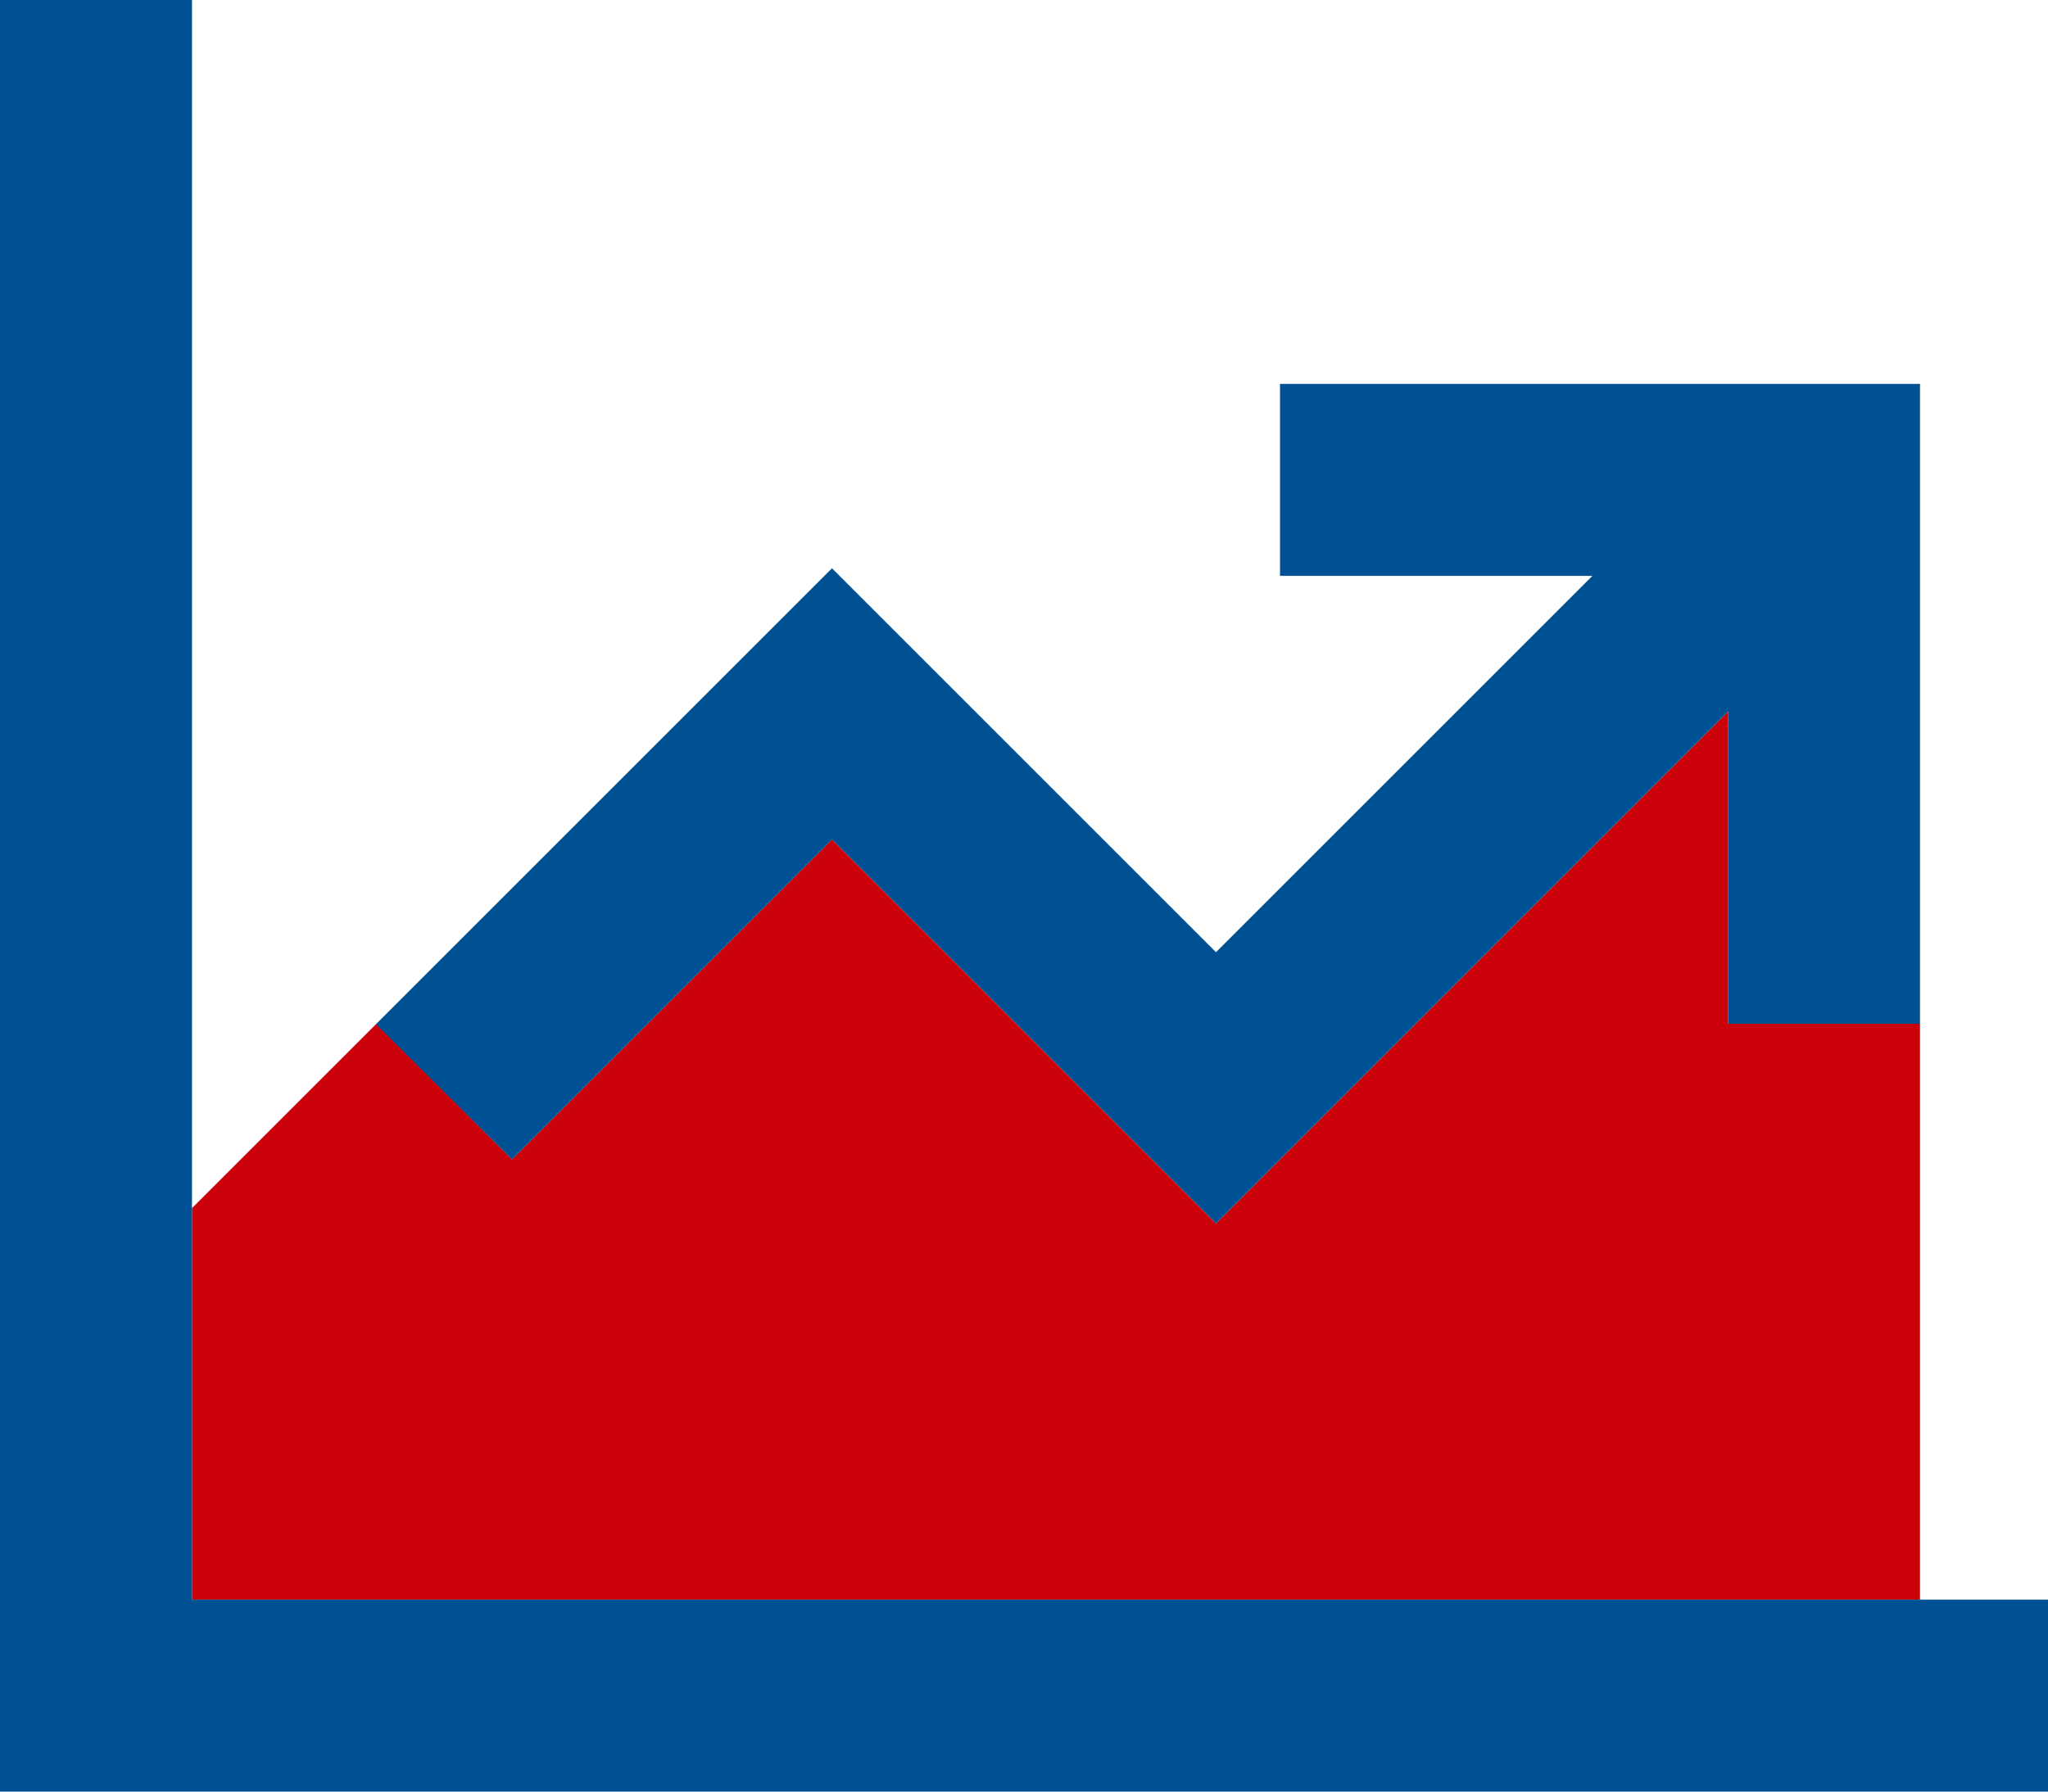
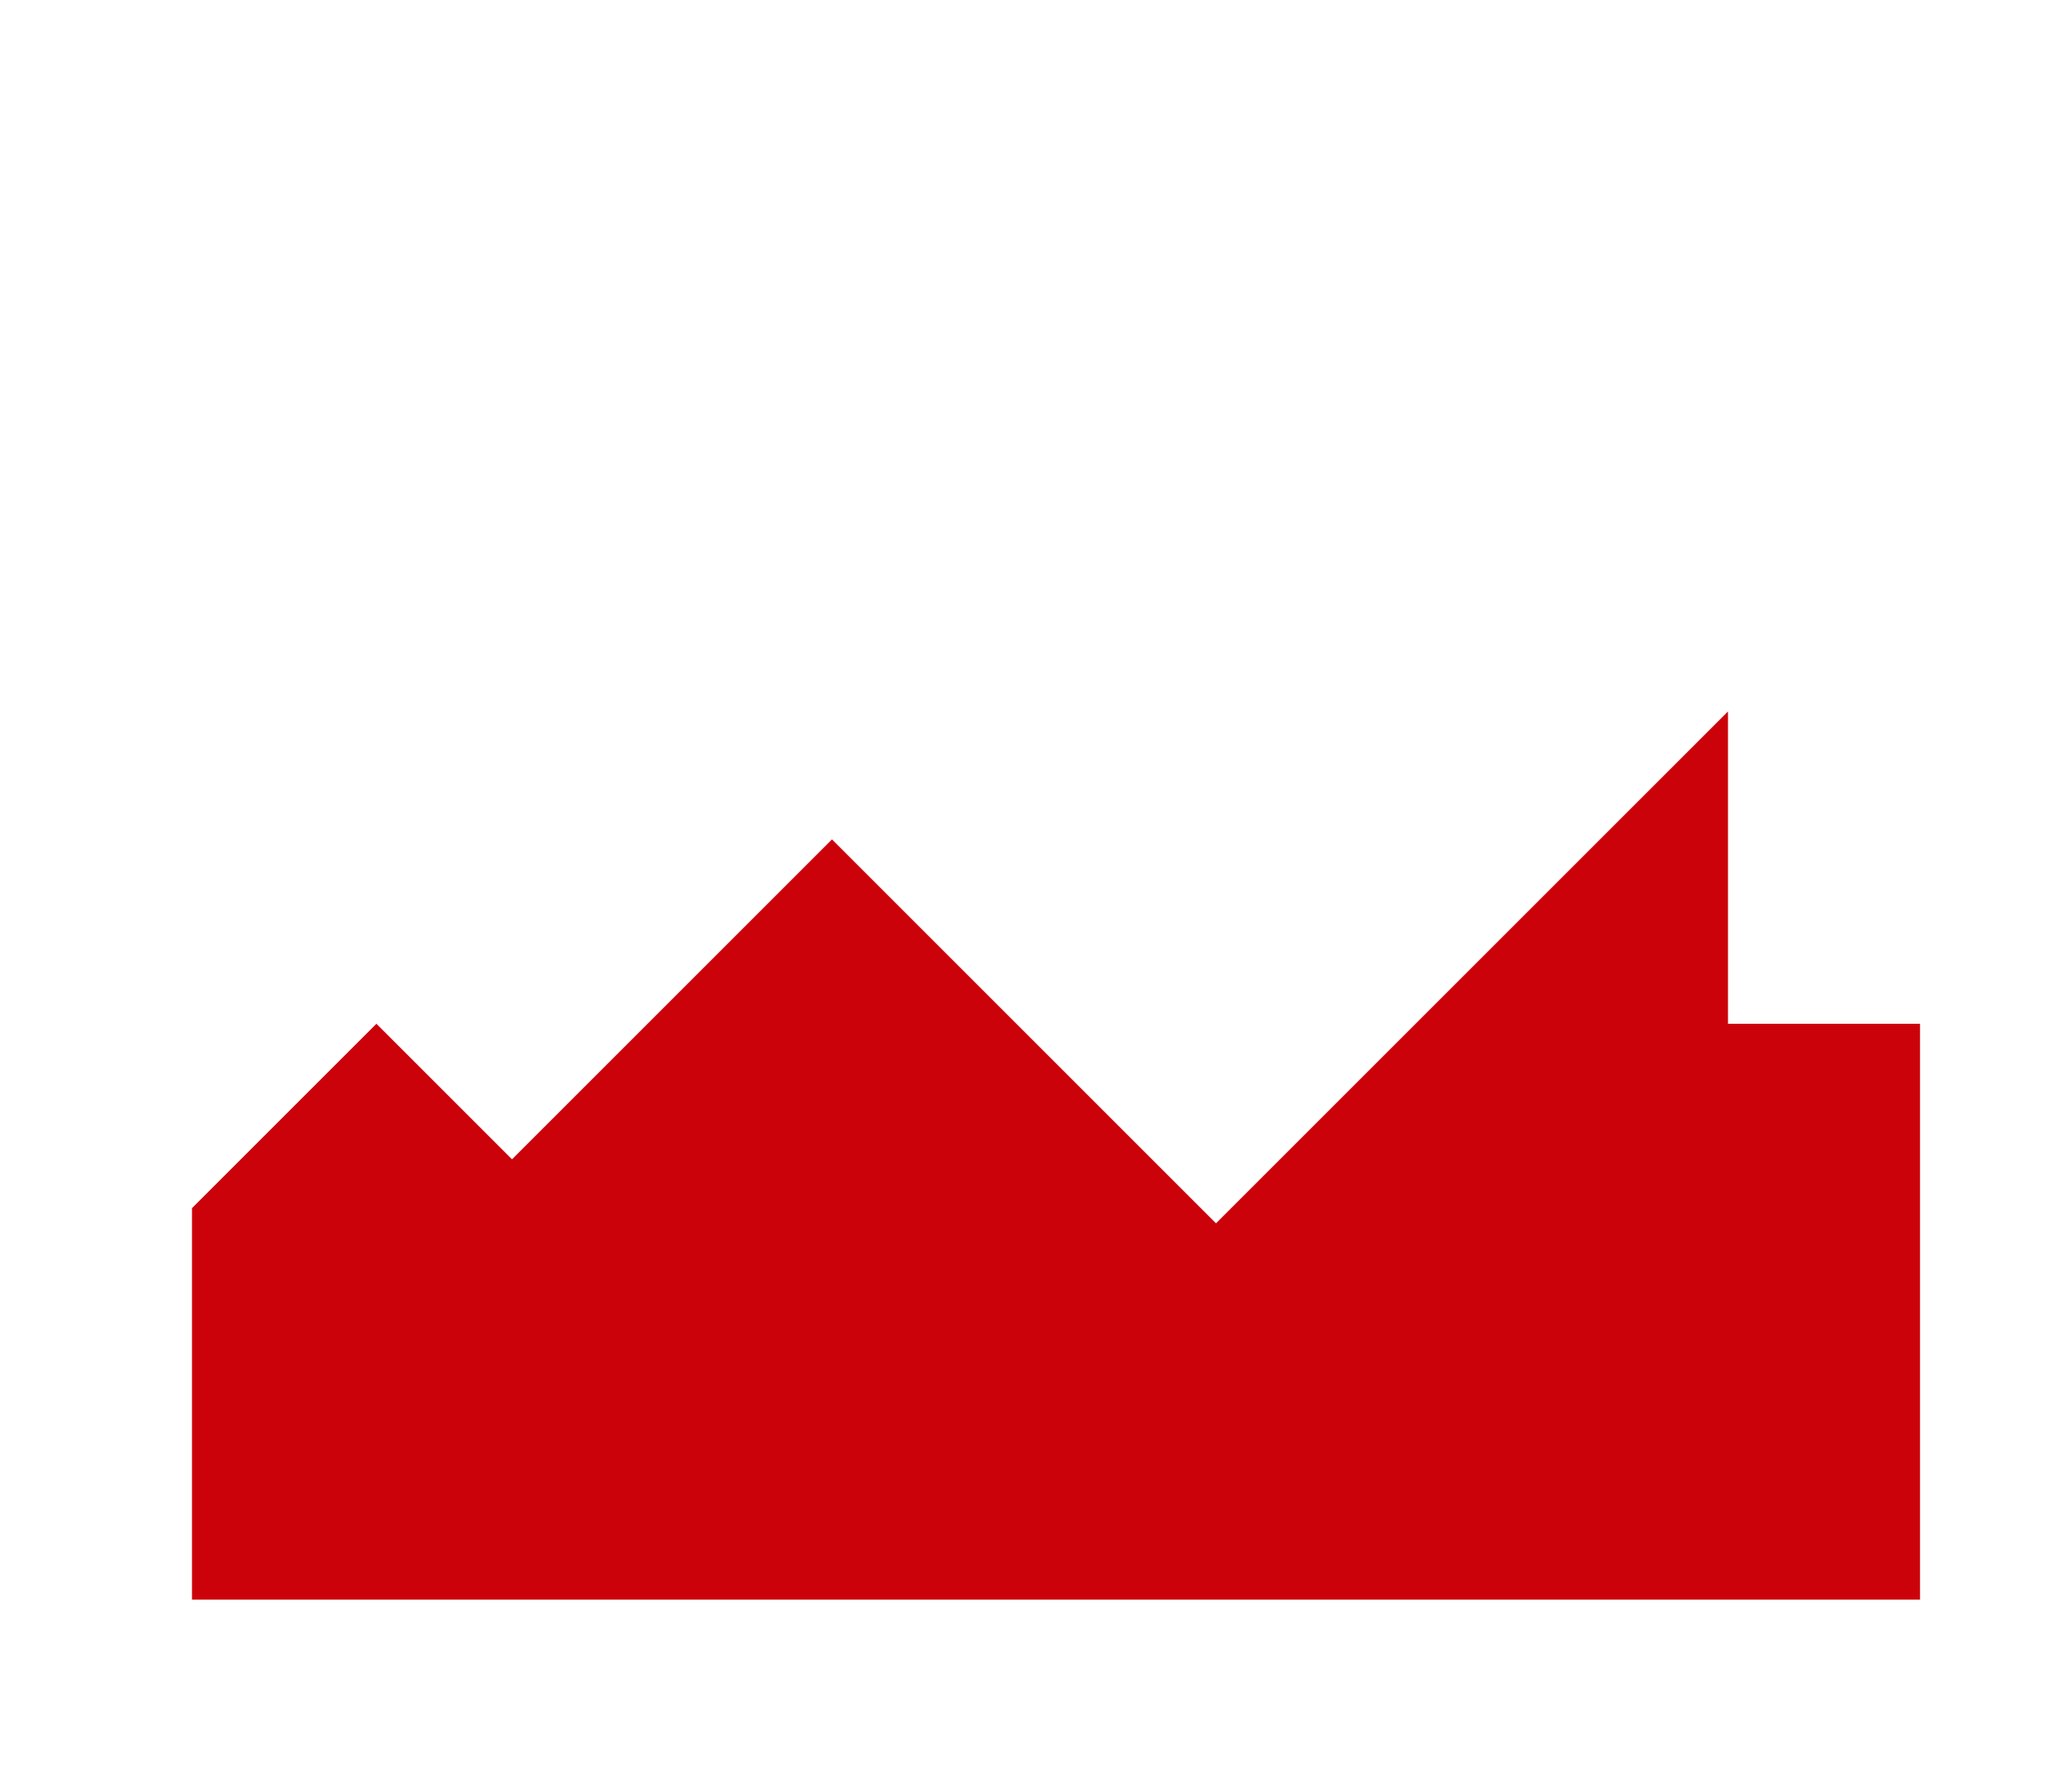
<svg xmlns="http://www.w3.org/2000/svg" id="Layer_1" viewBox="0 0 512 448">
  <defs>
    <style>.cls-1{fill:#cc020a;}.cls-2{fill:#005193;}</style>
  </defs>
  <path class="cls-1" d="M48,302.1c15.4-15.4,30.7-30.7,46.1-46.1l33.9,33.9,17-17,63-63,79,79,17,17,17-17,111-111v78.1h48v144H48v-97.9Z" />
-   <path class="cls-2" d="M48,24V0H0v448h512v-48H48V24ZM344,96h-24v48h78.1l-94.1,94.1-79-79-17-17-17,17-80,80-17,17,34,33.8,17-17,63-63,79,79,17,17,17-17,111-111v78.1h48V96h-136Z" />
</svg>